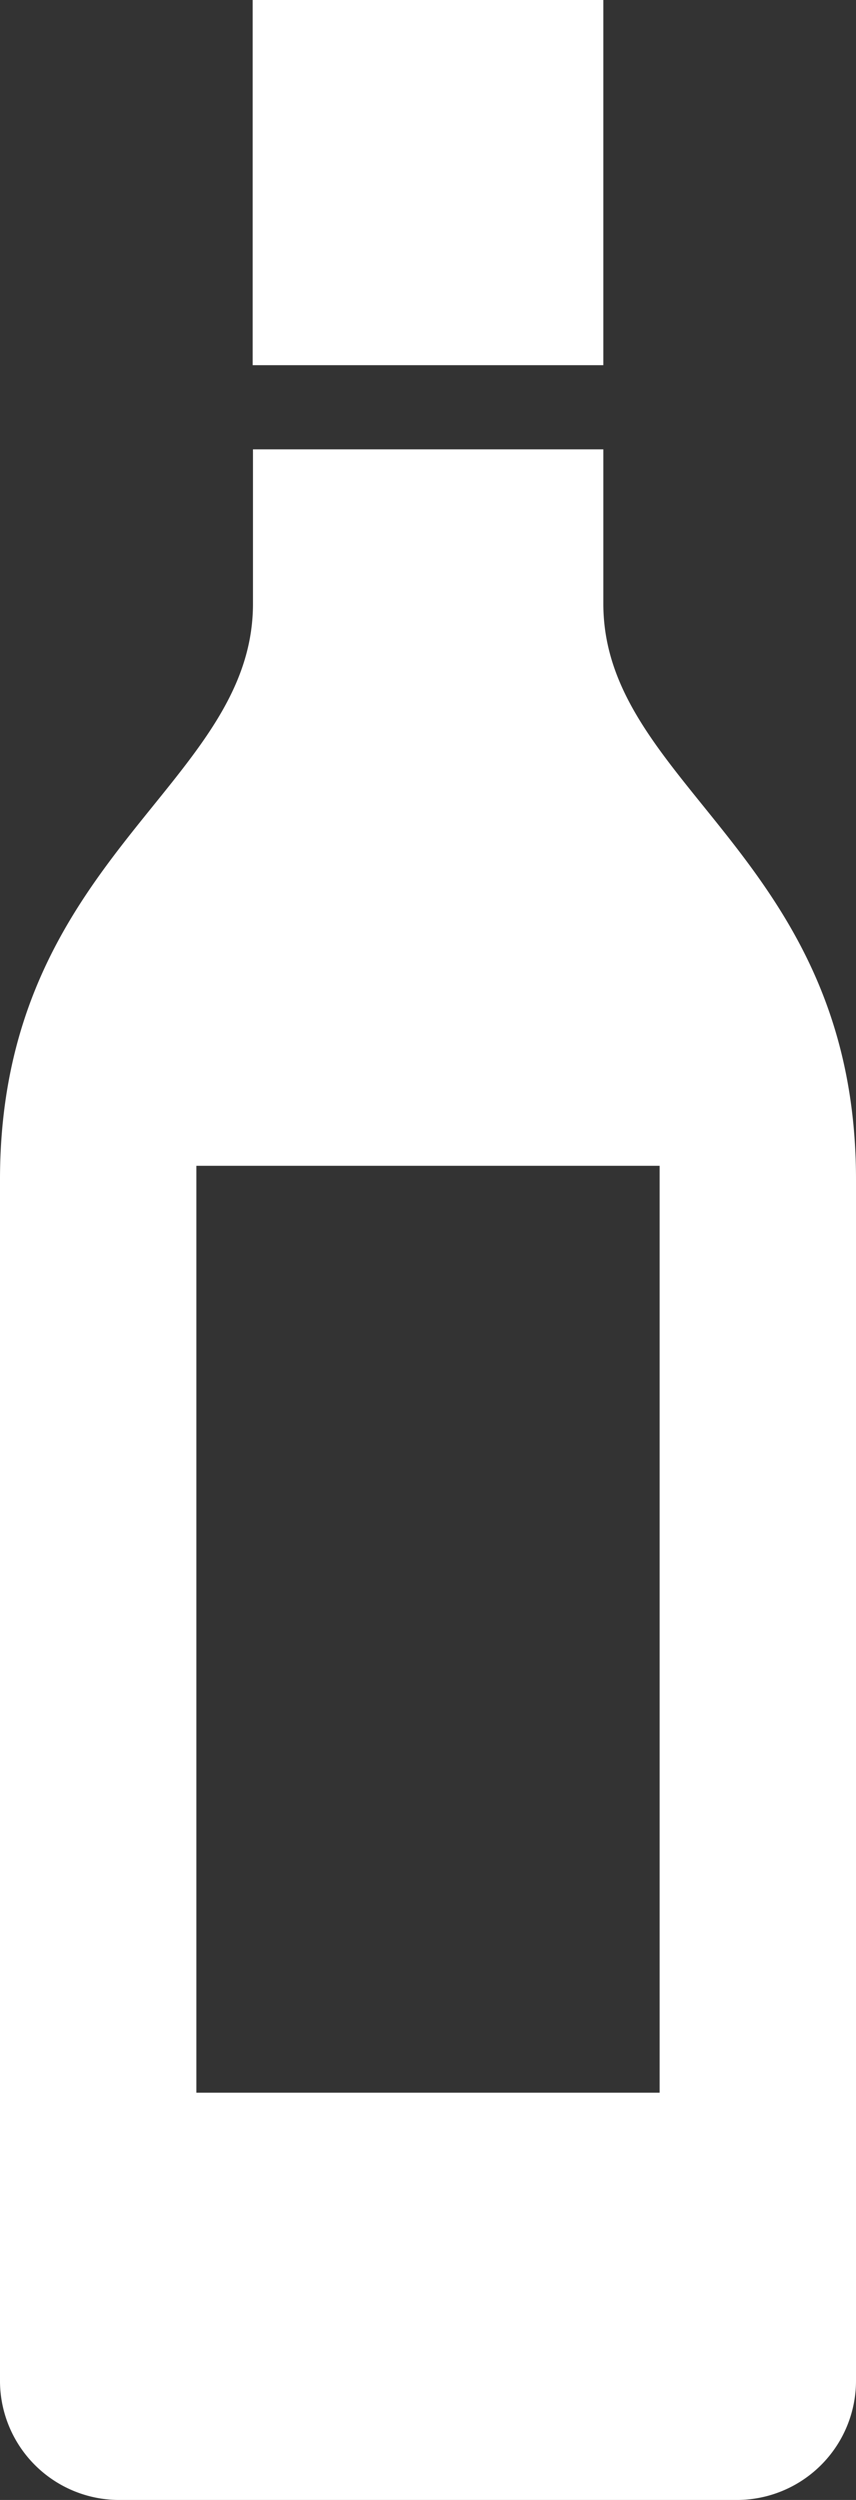
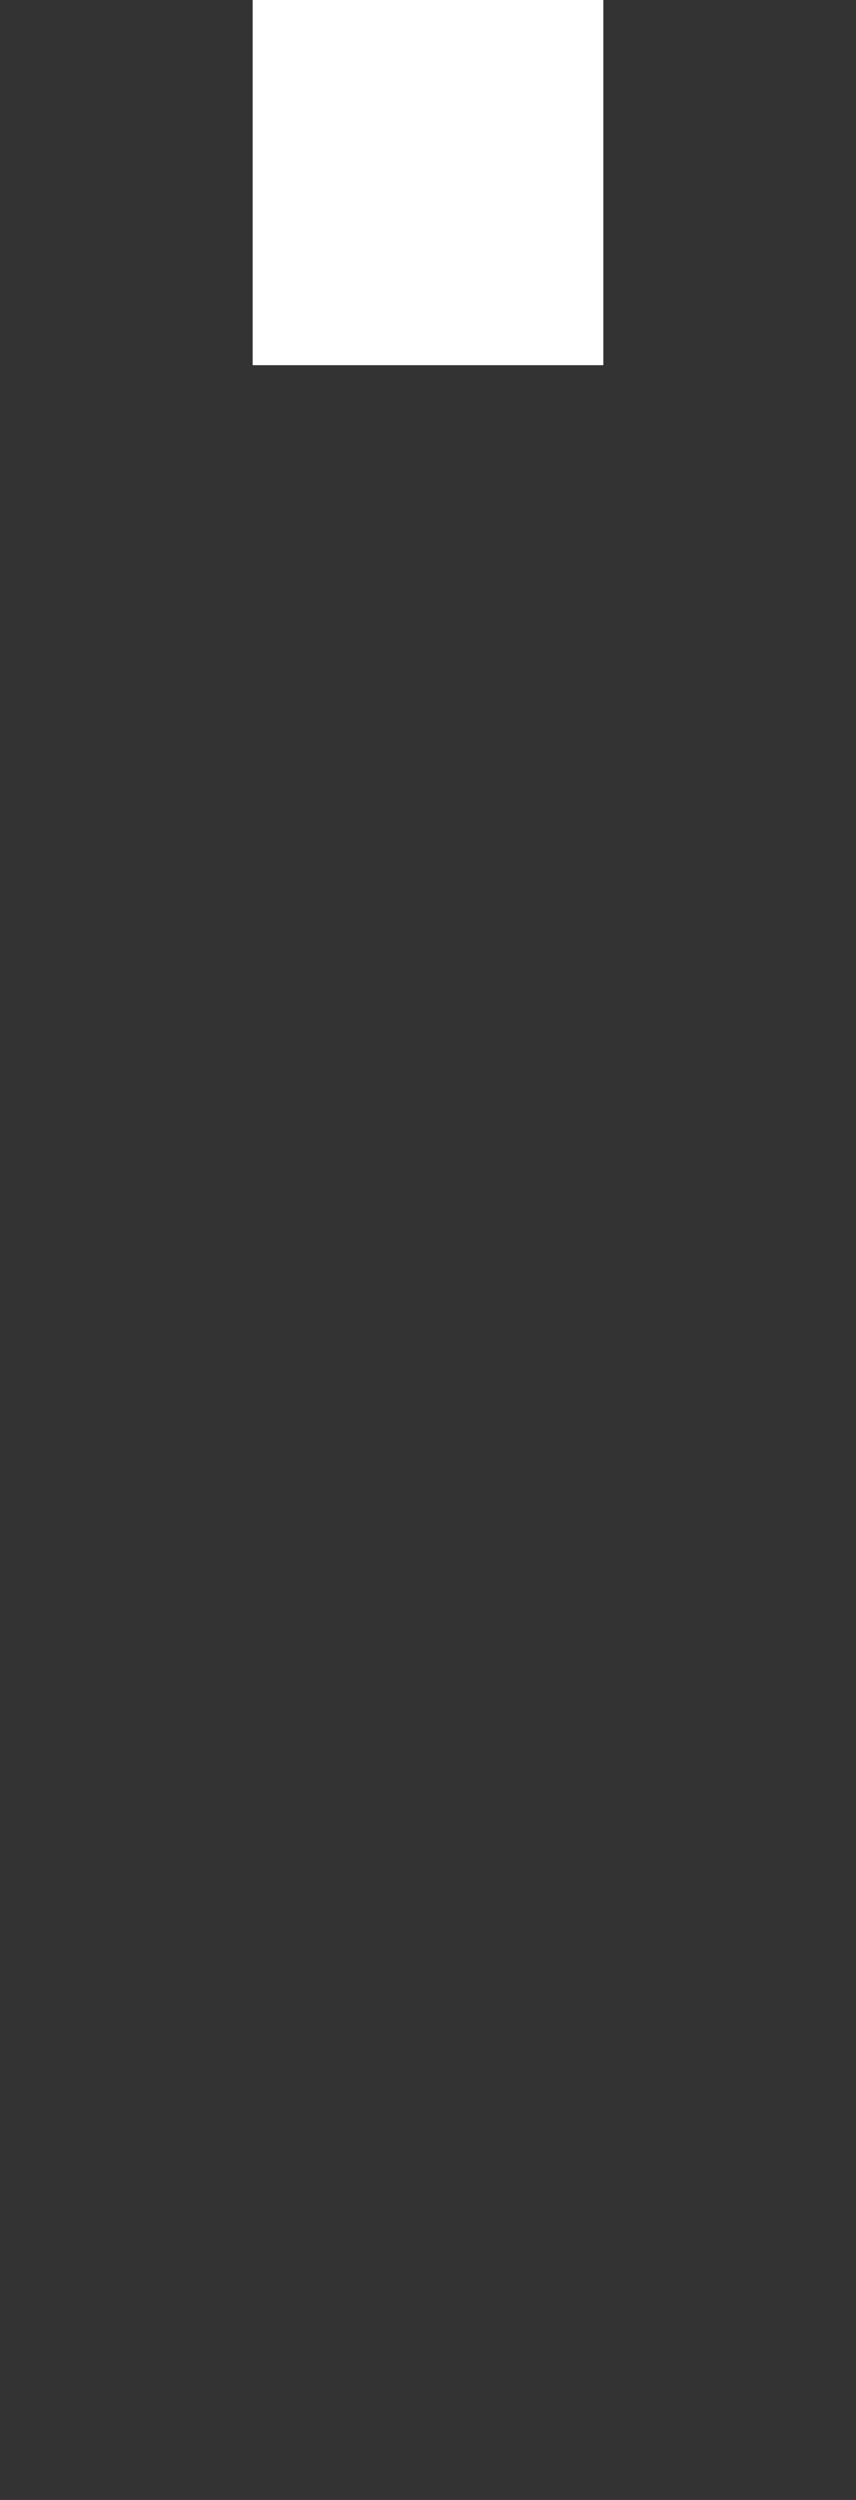
<svg xmlns="http://www.w3.org/2000/svg" viewBox="0 0 27.07 79">
  <rect x="0" y="0" width="27.07" height="79" fill="#333333" stroke="none" />
  <defs>
    <style>.cls-1{fill:#fff;}</style>
  </defs>
  <g id="レイヤー_2" data-name="レイヤー 2">
    <g id="レイヤー_1-2" data-name="レイヤー 1">
      <rect class="cls-1" x="7.99" width="11.09" height="11.54" />
-       <path class="cls-1" d="M19.08,19.08V14.2H8v4.88c0,5.77-8,8-8,18.2v38A3.77,3.77,0,0,0,3.77,79H23.3a3.77,3.77,0,0,0,3.77-3.77V37.28C27.07,27.07,19.08,24.85,19.08,19.08Zm1.78,47.05H6.21V36.84H20.86Z" />
    </g>
  </g>
</svg>